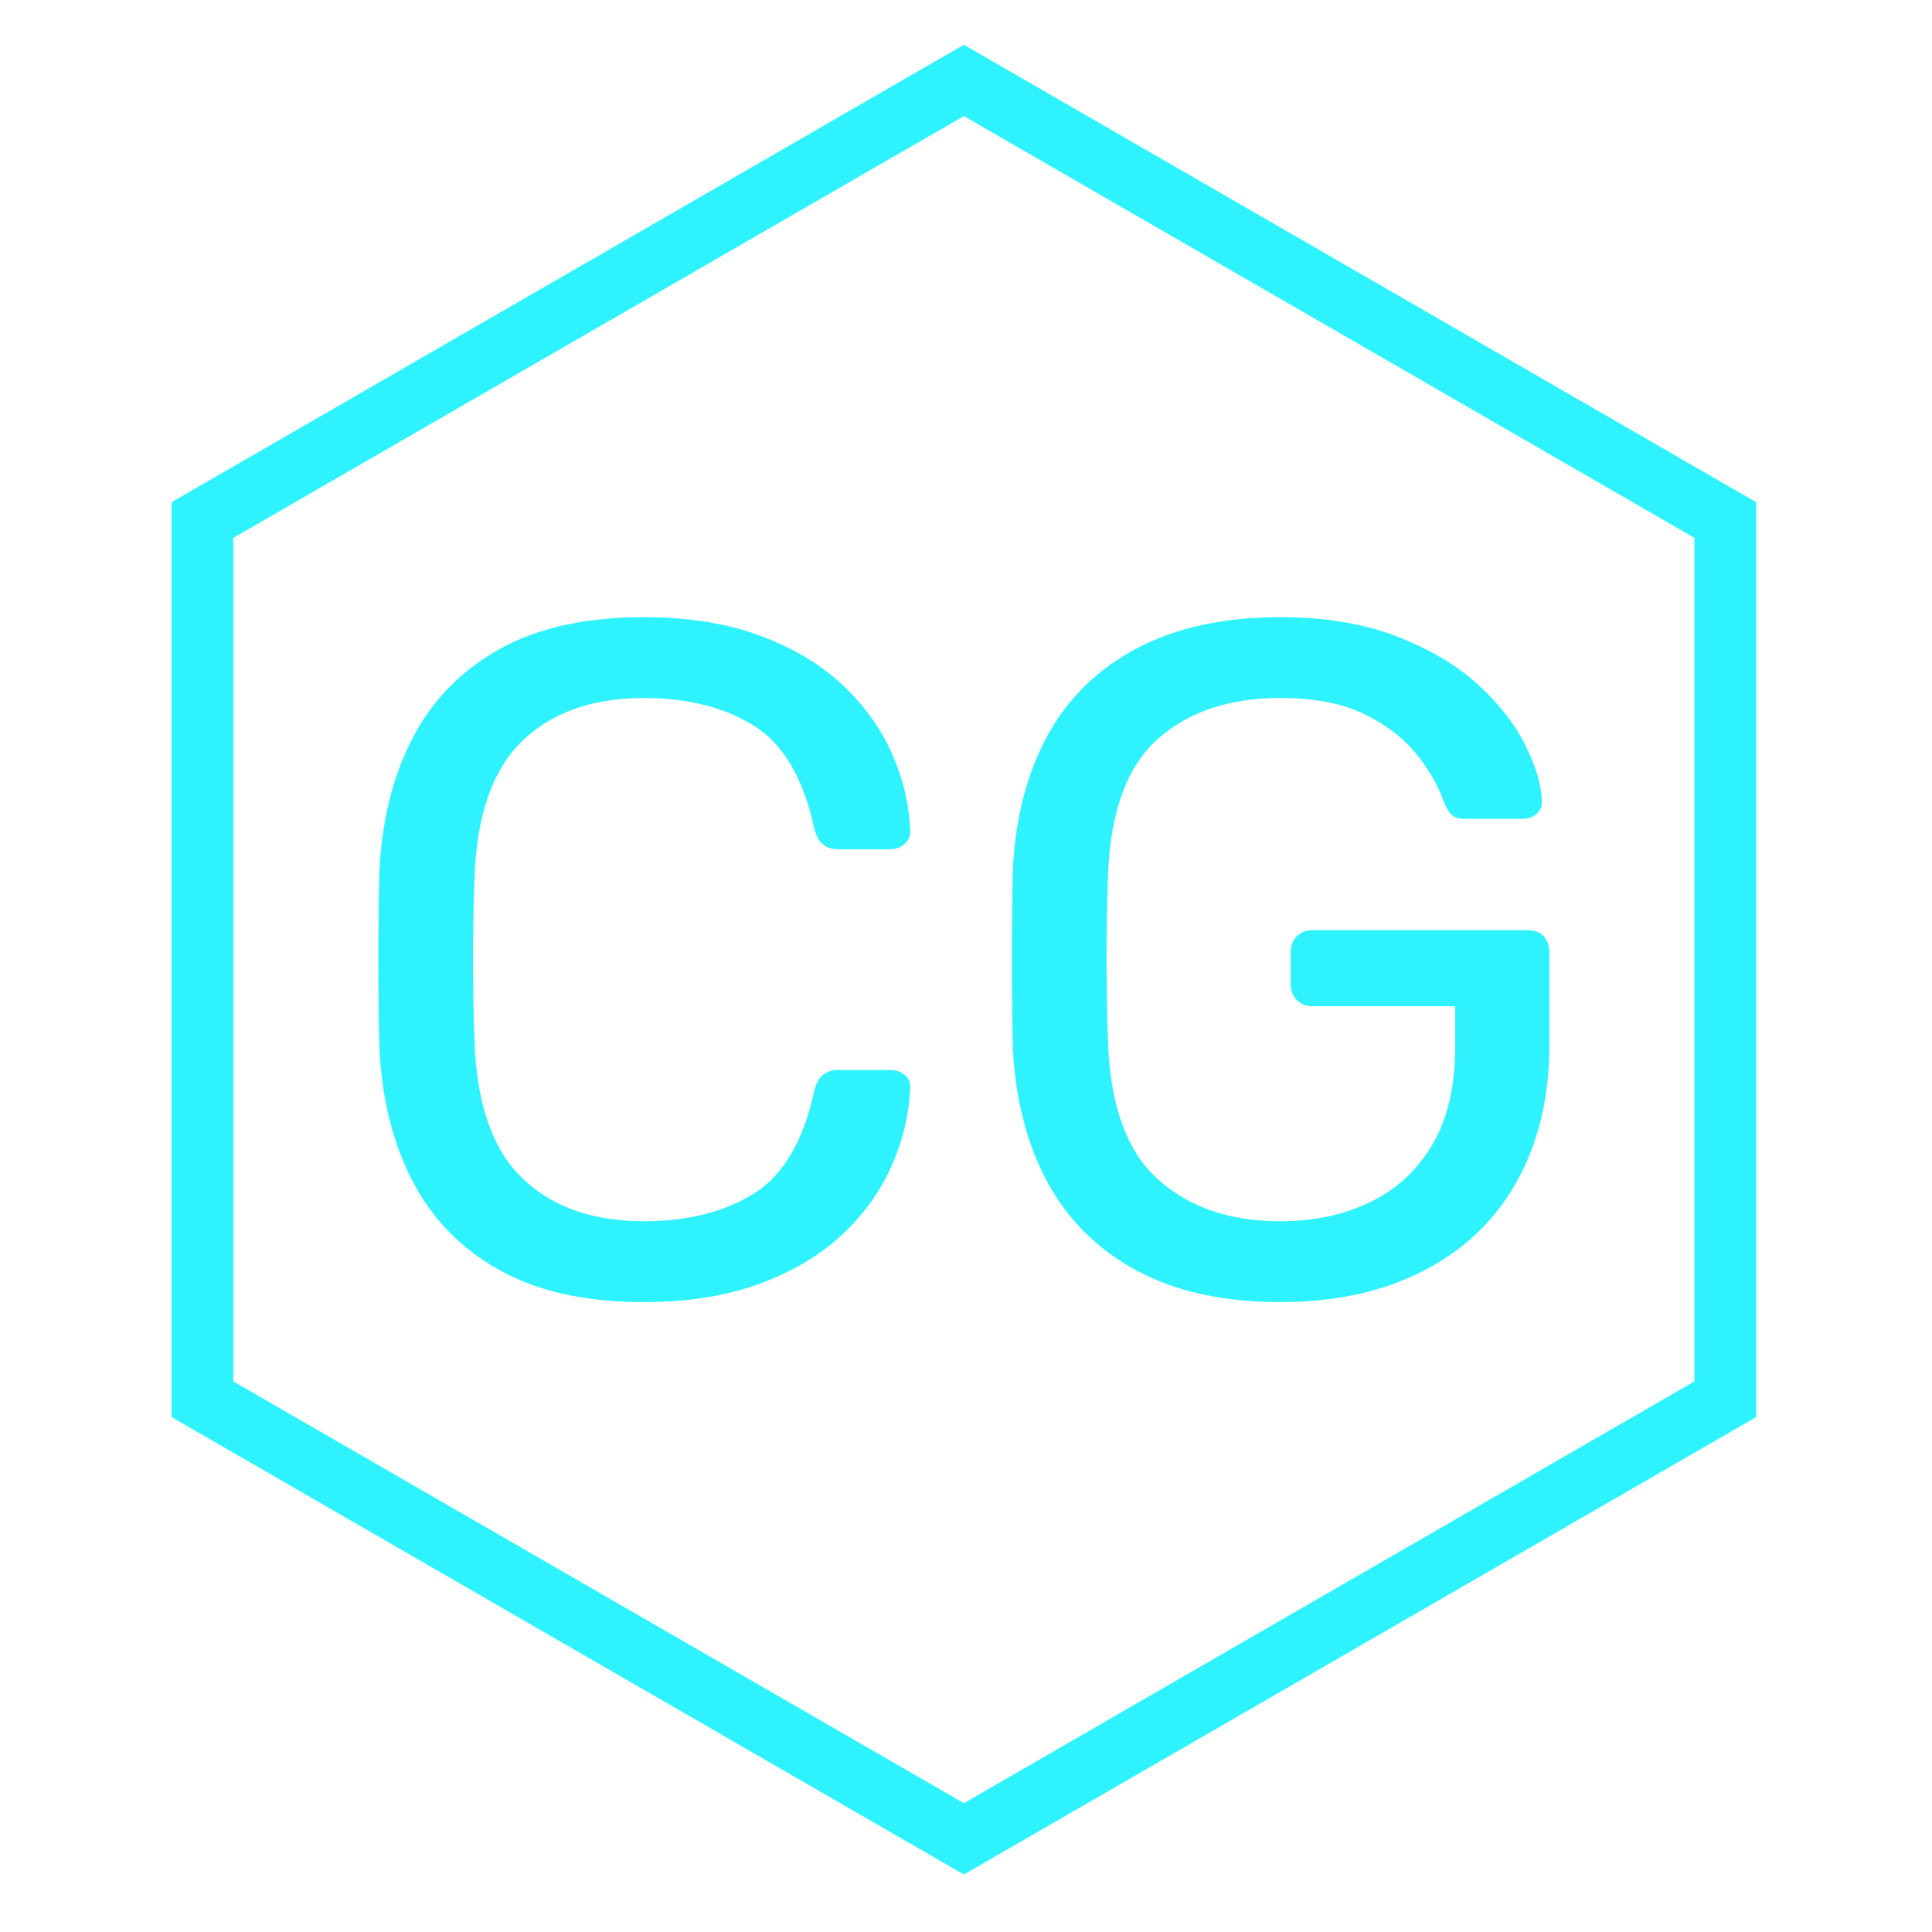
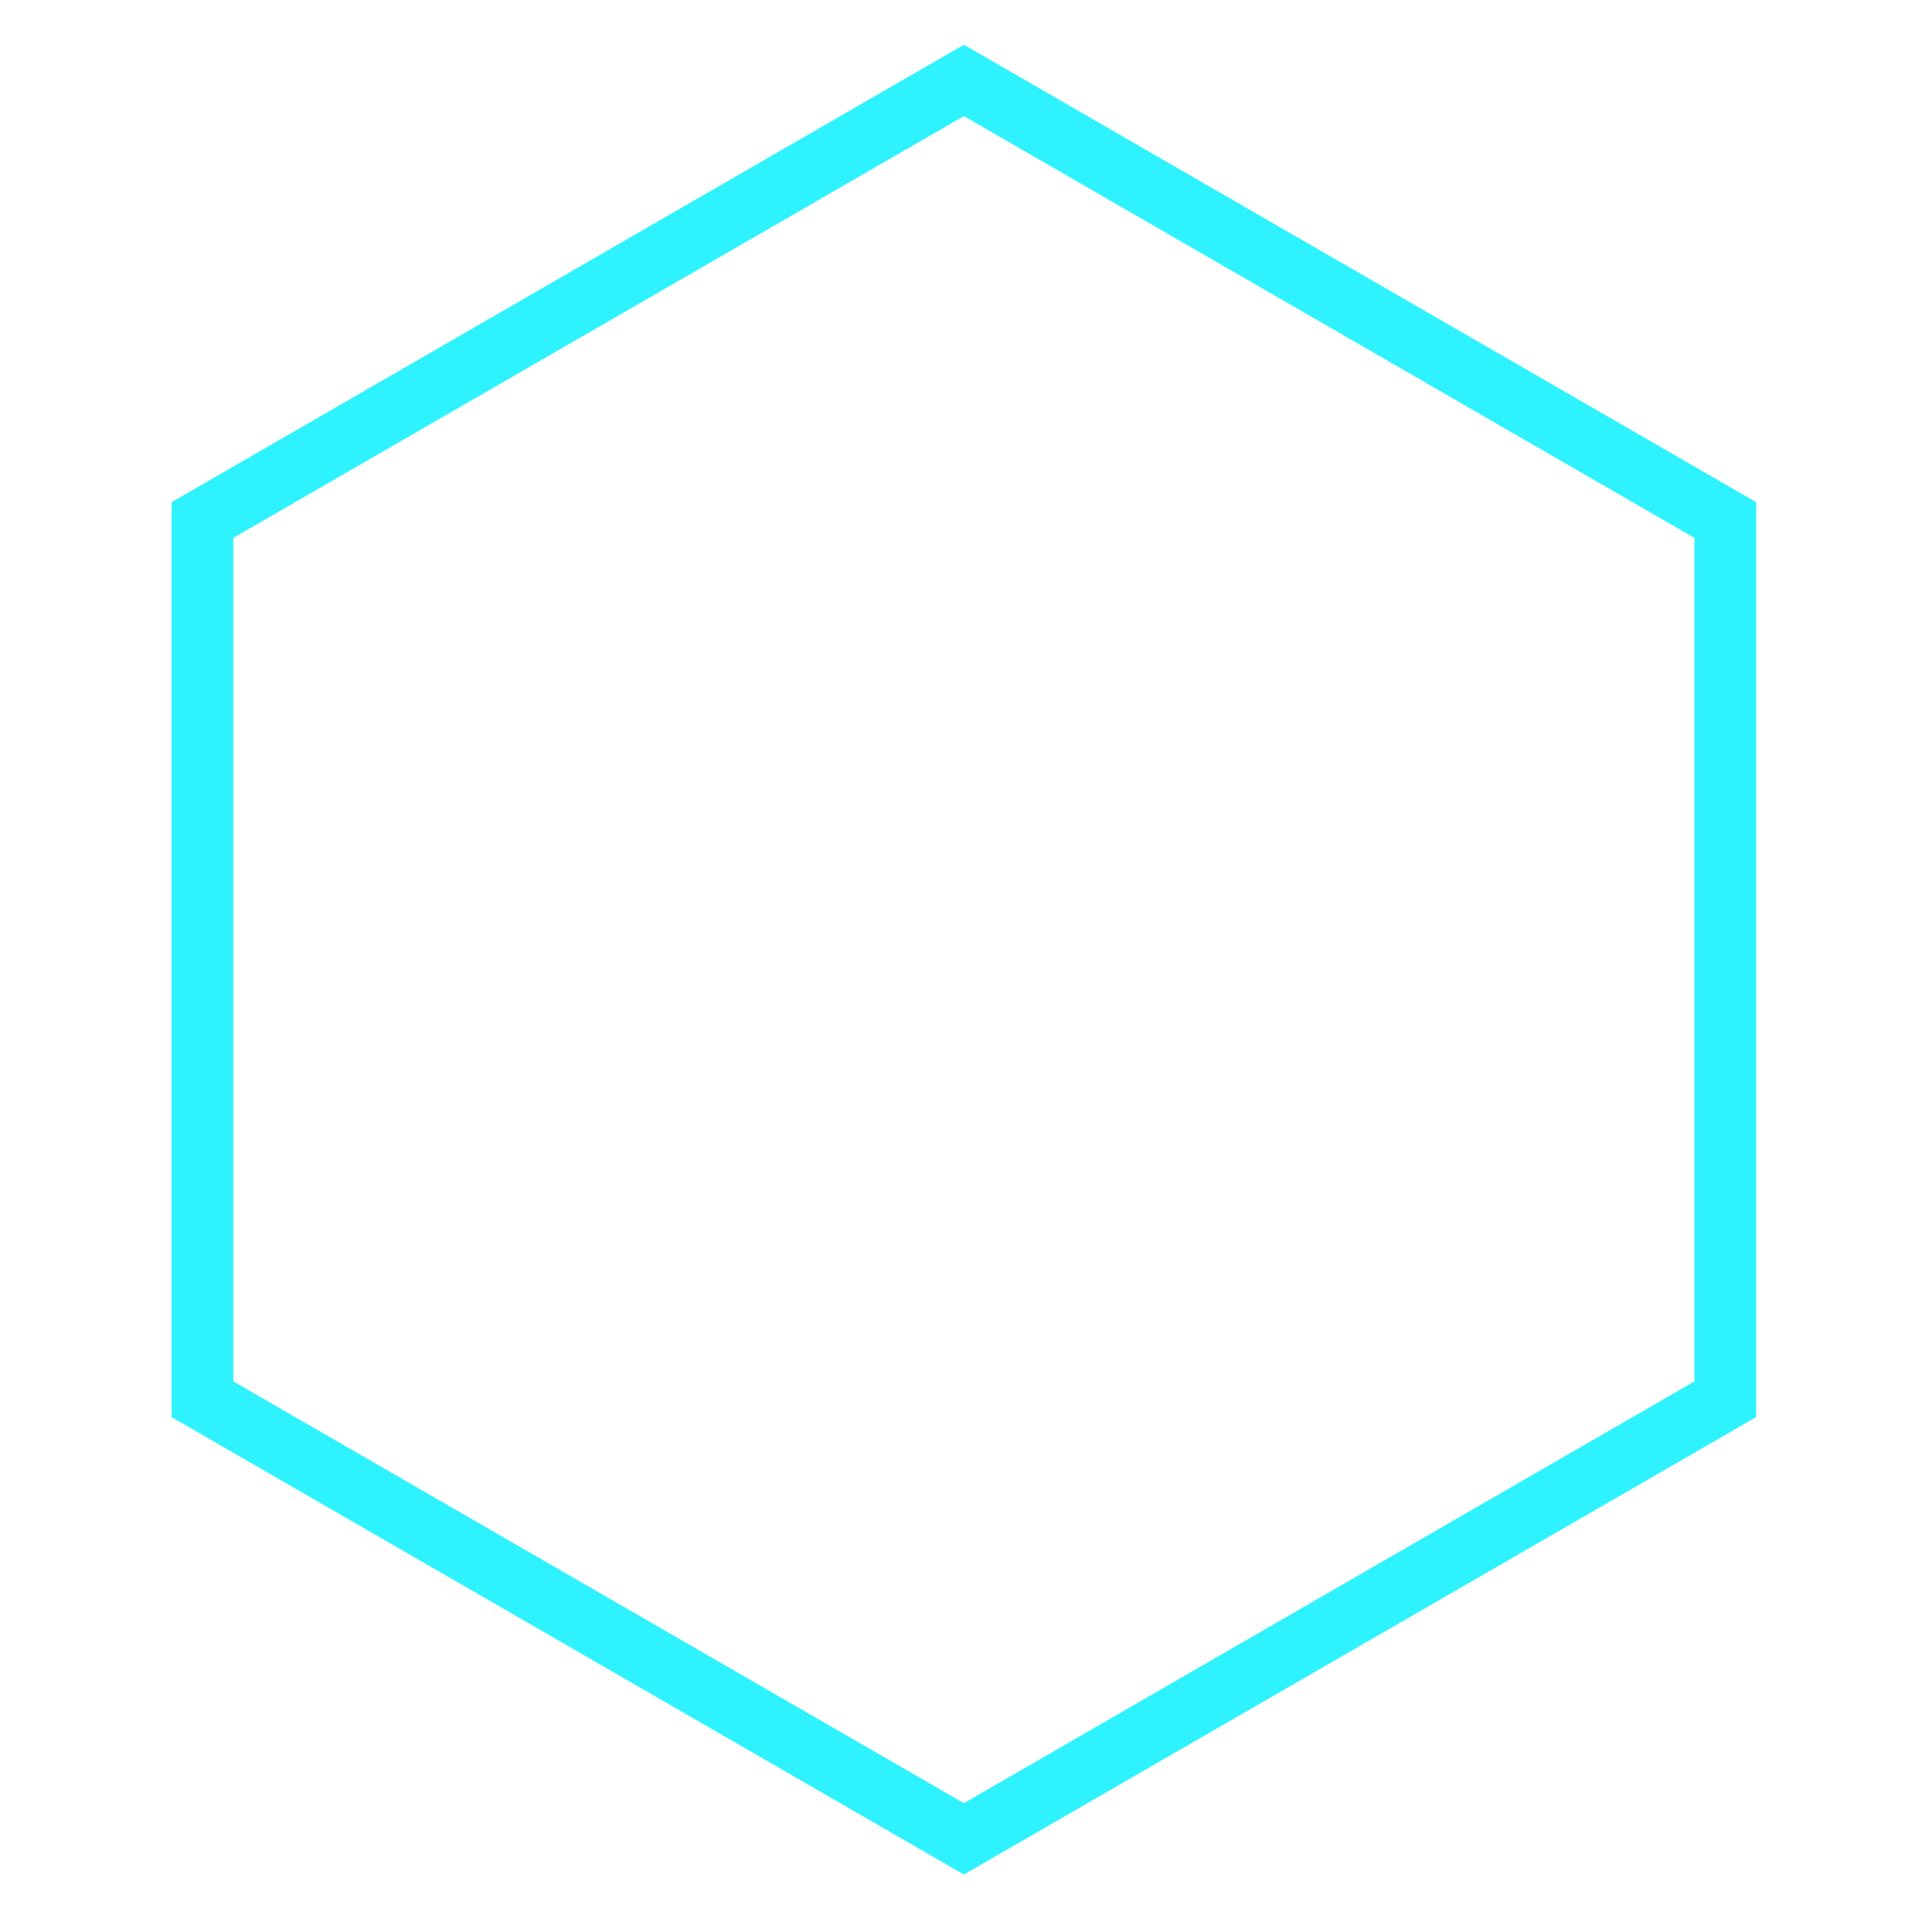
<svg xmlns="http://www.w3.org/2000/svg" width="259" height="259" viewBox="0 0 259 259" fill="none">
  <path d="M23 67.323L129.215 6L235.43 67.323V189.97L129.215 251.293L23 189.97V67.323ZM31.281 185.189L129.215 241.731L227.15 185.189V72.104L129.215 15.562L31.281 72.104V185.189Z" fill="#2EF3FF" />
  <g clip-path="url(#clip0_29_78)">
    <g clip-path="url(#clip1_29_78)">
      <g clip-path="url(#clip2_29_78)">
        <g clip-path="url(#clip3_29_78)">
          <g clip-path="url(#clip4_29_78)">
            <g clip-path="url(#clip5_29_78)">
              <g clip-path="url(#clip6_29_78)">
-                 <path d="M86.302 174.557C78.48 174.557 72.002 173.111 66.867 170.221C61.715 167.33 57.821 163.292 55.185 158.106C52.55 152.919 51.104 146.883 50.849 139.997C50.764 136.511 50.722 132.77 50.722 128.774C50.722 124.778 50.764 120.952 50.849 117.297C51.104 110.41 52.55 104.374 55.185 99.188C57.821 94.001 61.715 89.963 66.867 87.072C72.002 84.182 78.48 82.736 86.302 82.736C92.168 82.736 97.312 83.544 101.733 85.159C106.154 86.775 109.835 88.943 112.777 91.663C115.702 94.384 117.929 97.419 119.459 100.769C120.99 104.136 121.84 107.604 122.01 111.175C122.095 111.94 121.865 112.578 121.321 113.088C120.76 113.598 120.097 113.853 119.332 113.853H112.318C111.553 113.853 110.898 113.641 110.354 113.216C109.793 112.791 109.385 112.025 109.13 110.92C107.684 104.289 104.989 99.74 101.044 97.275C97.082 94.809 92.168 93.576 86.302 93.576C79.415 93.576 73.974 95.506 69.978 99.366C65.983 103.243 63.857 109.432 63.602 117.934C63.347 124.906 63.347 132.047 63.602 139.359C63.857 147.861 65.983 154.042 69.978 157.902C73.974 161.778 79.415 163.717 86.302 163.717C92.168 163.717 97.082 162.484 101.044 160.019C104.989 157.553 107.684 153.004 109.13 146.373C109.385 145.268 109.793 144.503 110.354 144.077C110.898 143.652 111.553 143.44 112.318 143.44H119.332C120.097 143.44 120.76 143.669 121.321 144.128C121.865 144.605 122.095 145.225 122.01 145.99C121.84 149.561 120.99 153.047 119.459 156.448C117.929 159.848 115.702 162.909 112.777 165.63C109.835 168.35 106.154 170.518 101.733 172.134C97.312 173.749 92.168 174.557 86.302 174.557ZM171.618 174.557C164.052 174.557 157.65 173.154 152.413 170.348C147.193 167.543 143.197 163.589 140.425 158.488C137.67 153.387 136.123 147.393 135.783 140.507C135.698 136.766 135.655 132.787 135.655 128.57C135.655 124.37 135.698 120.357 135.783 116.531C136.123 109.645 137.67 103.668 140.425 98.601C143.197 93.551 147.218 89.64 152.489 86.868C157.76 84.114 164.137 82.736 171.618 82.736C177.57 82.736 182.756 83.587 187.177 85.287C191.598 86.987 195.228 89.13 198.068 91.714C200.925 94.316 203.05 97.019 204.444 99.825C205.856 102.631 206.604 105.096 206.689 107.222C206.774 107.987 206.561 108.599 206.051 109.058C205.541 109.534 204.861 109.772 204.011 109.772H196.487C195.636 109.772 195.016 109.602 194.625 109.262C194.251 108.922 193.893 108.327 193.553 107.477C192.788 105.266 191.53 103.098 189.779 100.973C188.044 98.847 185.706 97.079 182.764 95.668C179.84 94.273 176.124 93.576 171.618 93.576C164.817 93.576 159.35 95.404 155.218 99.06C151.103 102.716 148.876 108.752 148.536 117.169C148.281 124.736 148.281 132.302 148.536 139.869C148.876 148.371 151.129 154.467 155.295 158.157C159.461 161.863 164.902 163.717 171.618 163.717C176.124 163.717 180.137 162.867 183.657 161.166C187.194 159.466 189.983 156.89 192.023 153.438C194.063 150.003 195.084 145.608 195.084 140.252V134.895H175.954C175.104 134.895 174.399 134.615 173.837 134.054C173.293 133.51 173.021 132.77 173.021 131.835V127.754C173.021 126.819 173.293 126.07 173.837 125.509C174.399 124.965 175.104 124.693 175.954 124.693H204.776C205.711 124.693 206.434 124.965 206.944 125.509C207.454 126.07 207.709 126.819 207.709 127.754V139.997C207.709 146.968 206.281 153.047 203.424 158.233C200.584 163.419 196.444 167.432 191.003 170.272C185.562 173.128 179.1 174.557 171.618 174.557Z" fill="#2EF3FF" />
-               </g>
+                 </g>
            </g>
          </g>
        </g>
      </g>
    </g>
  </g>
  <defs>
    <clipPath id="clip0_29_78">
      <rect width="156.987" height="91.82" fill="white" transform="translate(50.722 82.736)" />
    </clipPath>
    <clipPath id="clip1_29_78">
      <rect width="156.987" height="91.82" fill="white" transform="translate(50.722 82.736)" />
    </clipPath>
    <clipPath id="clip2_29_78">
-       <rect width="156.987" height="91.82" fill="white" transform="translate(50.722 82.736)" />
-     </clipPath>
+       </clipPath>
    <clipPath id="clip3_29_78">
      <rect width="156.987" height="91.82" fill="white" transform="translate(50.722 82.736)" />
    </clipPath>
    <clipPath id="clip4_29_78">
      <rect width="156.987" height="91.82" fill="white" transform="translate(50.722 82.736)" />
    </clipPath>
    <clipPath id="clip5_29_78">
      <rect width="156.987" height="91.82" fill="white" transform="translate(50.722 82.736)" />
    </clipPath>
    <clipPath id="clip6_29_78">
-       <rect width="156.987" height="91.82" fill="white" transform="translate(50.722 82.736)" />
-     </clipPath>
+       </clipPath>
  </defs>
</svg>